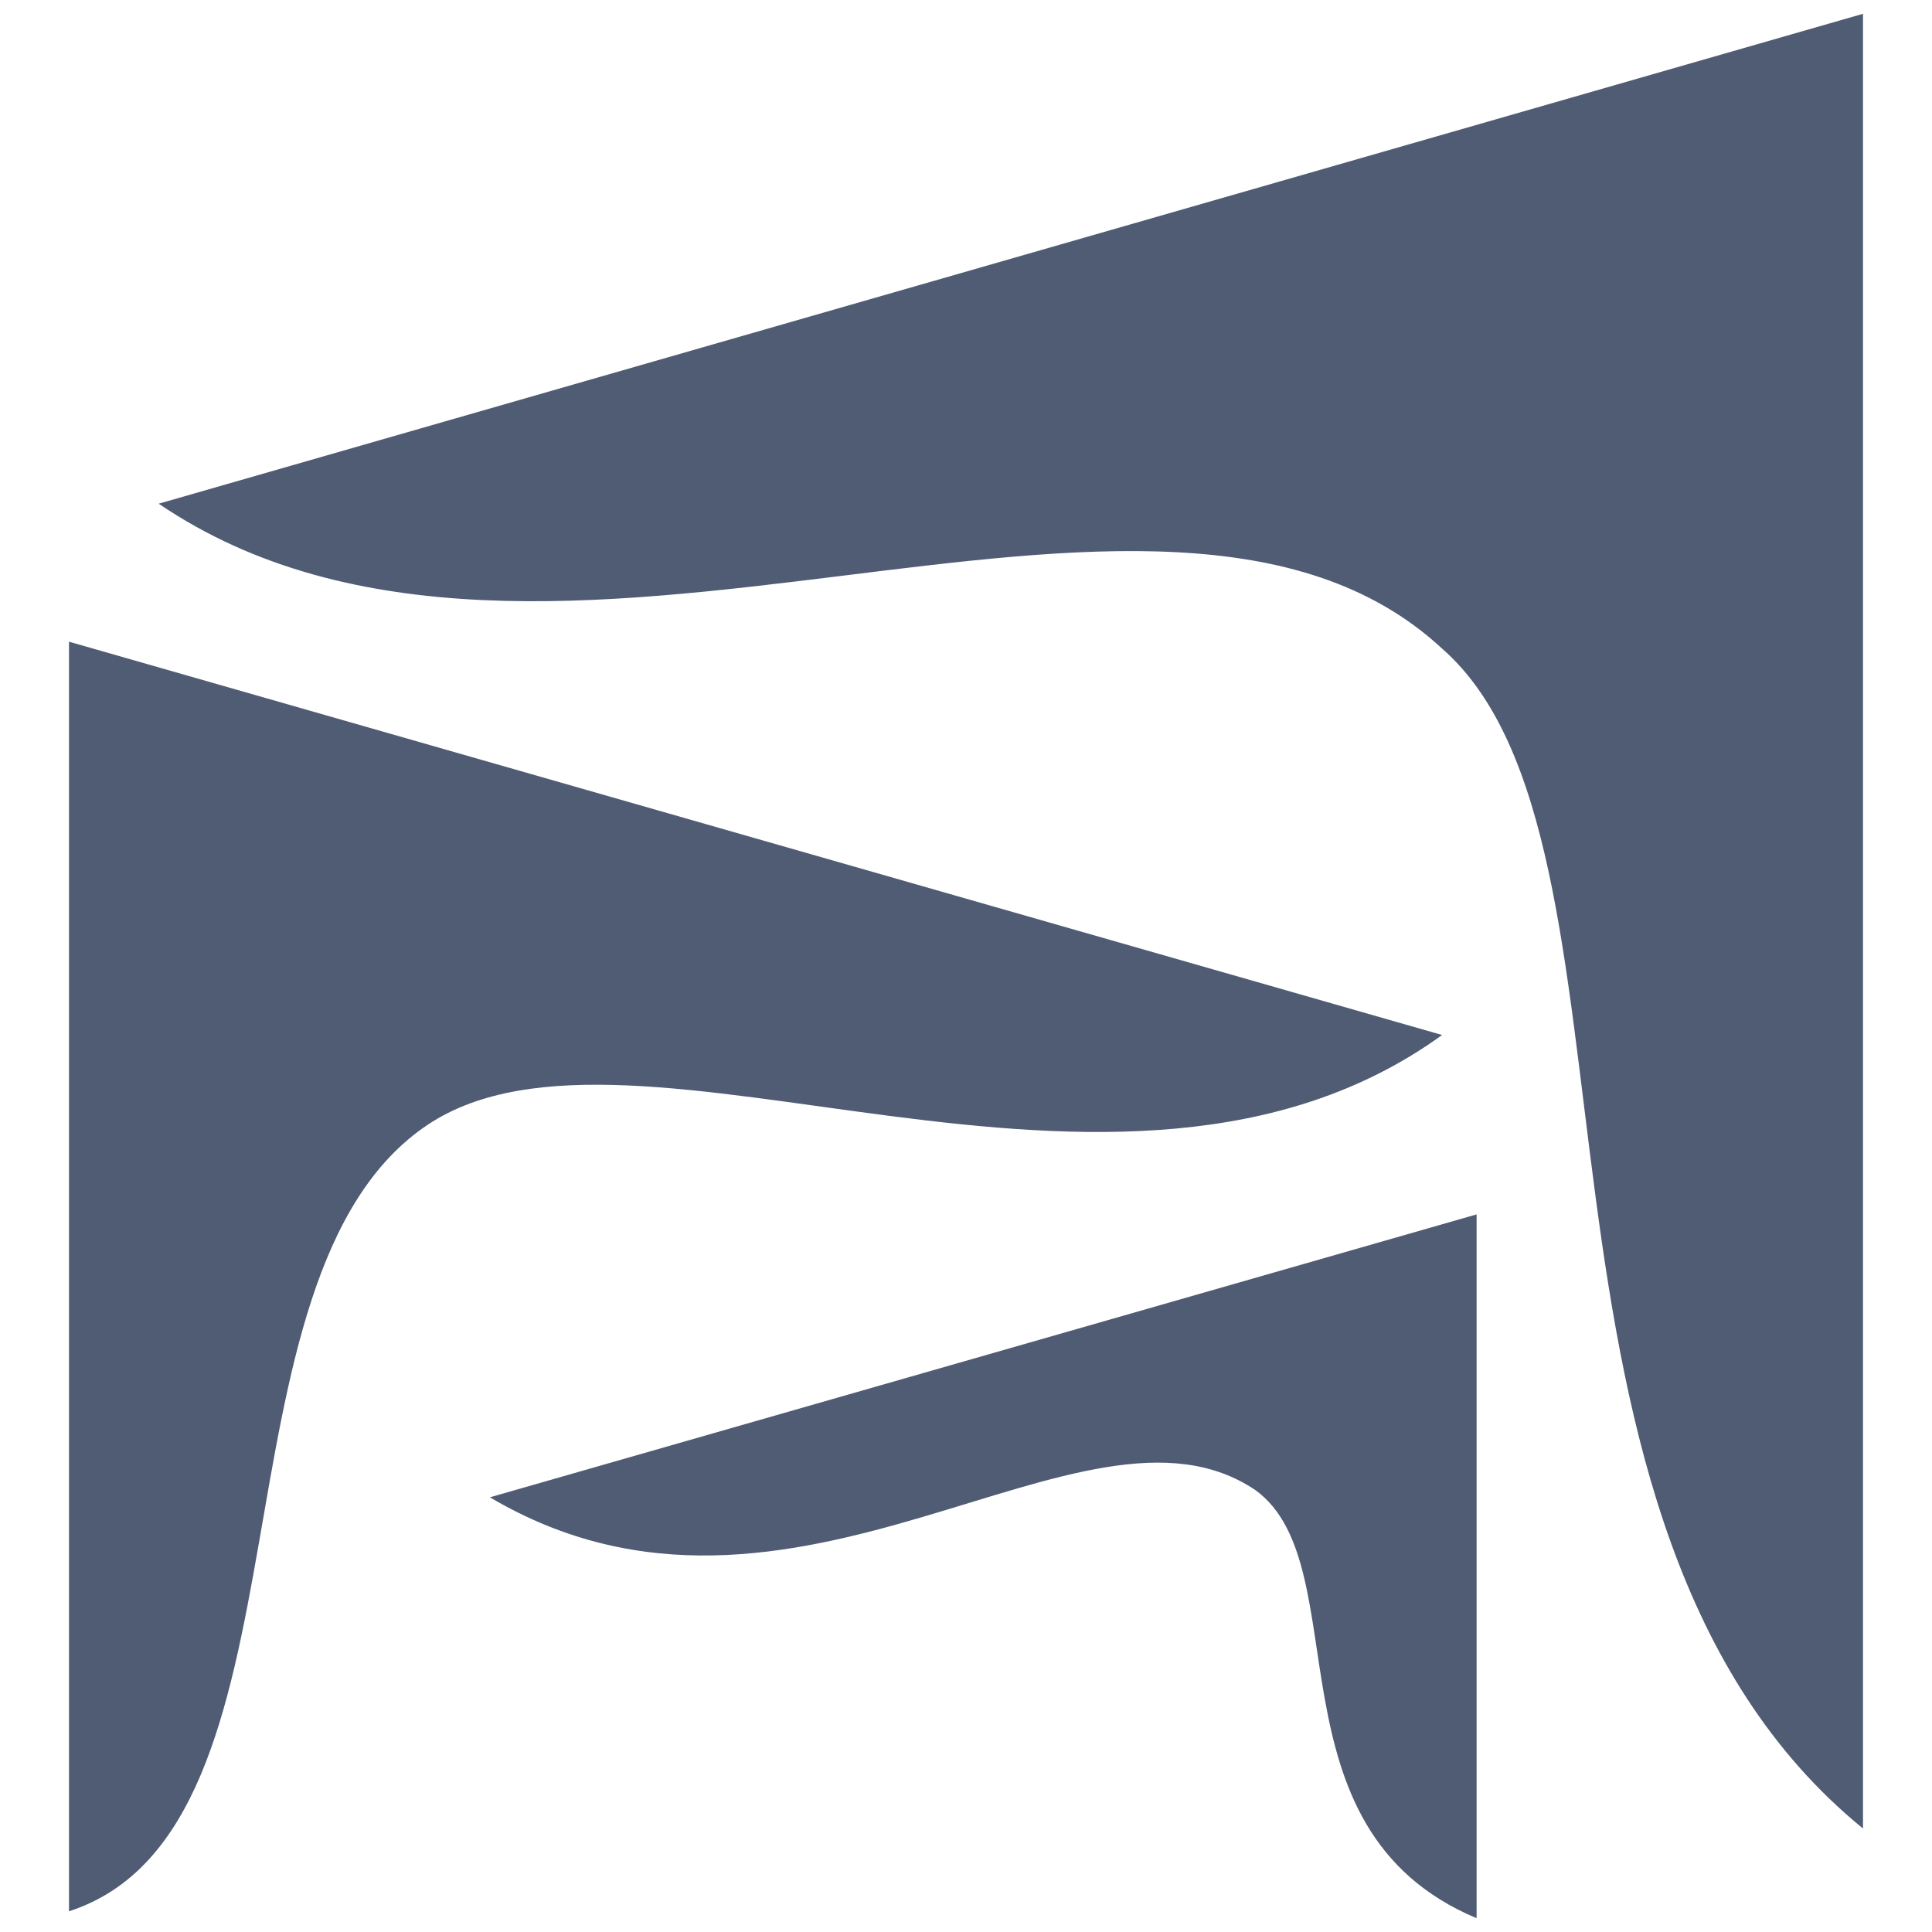
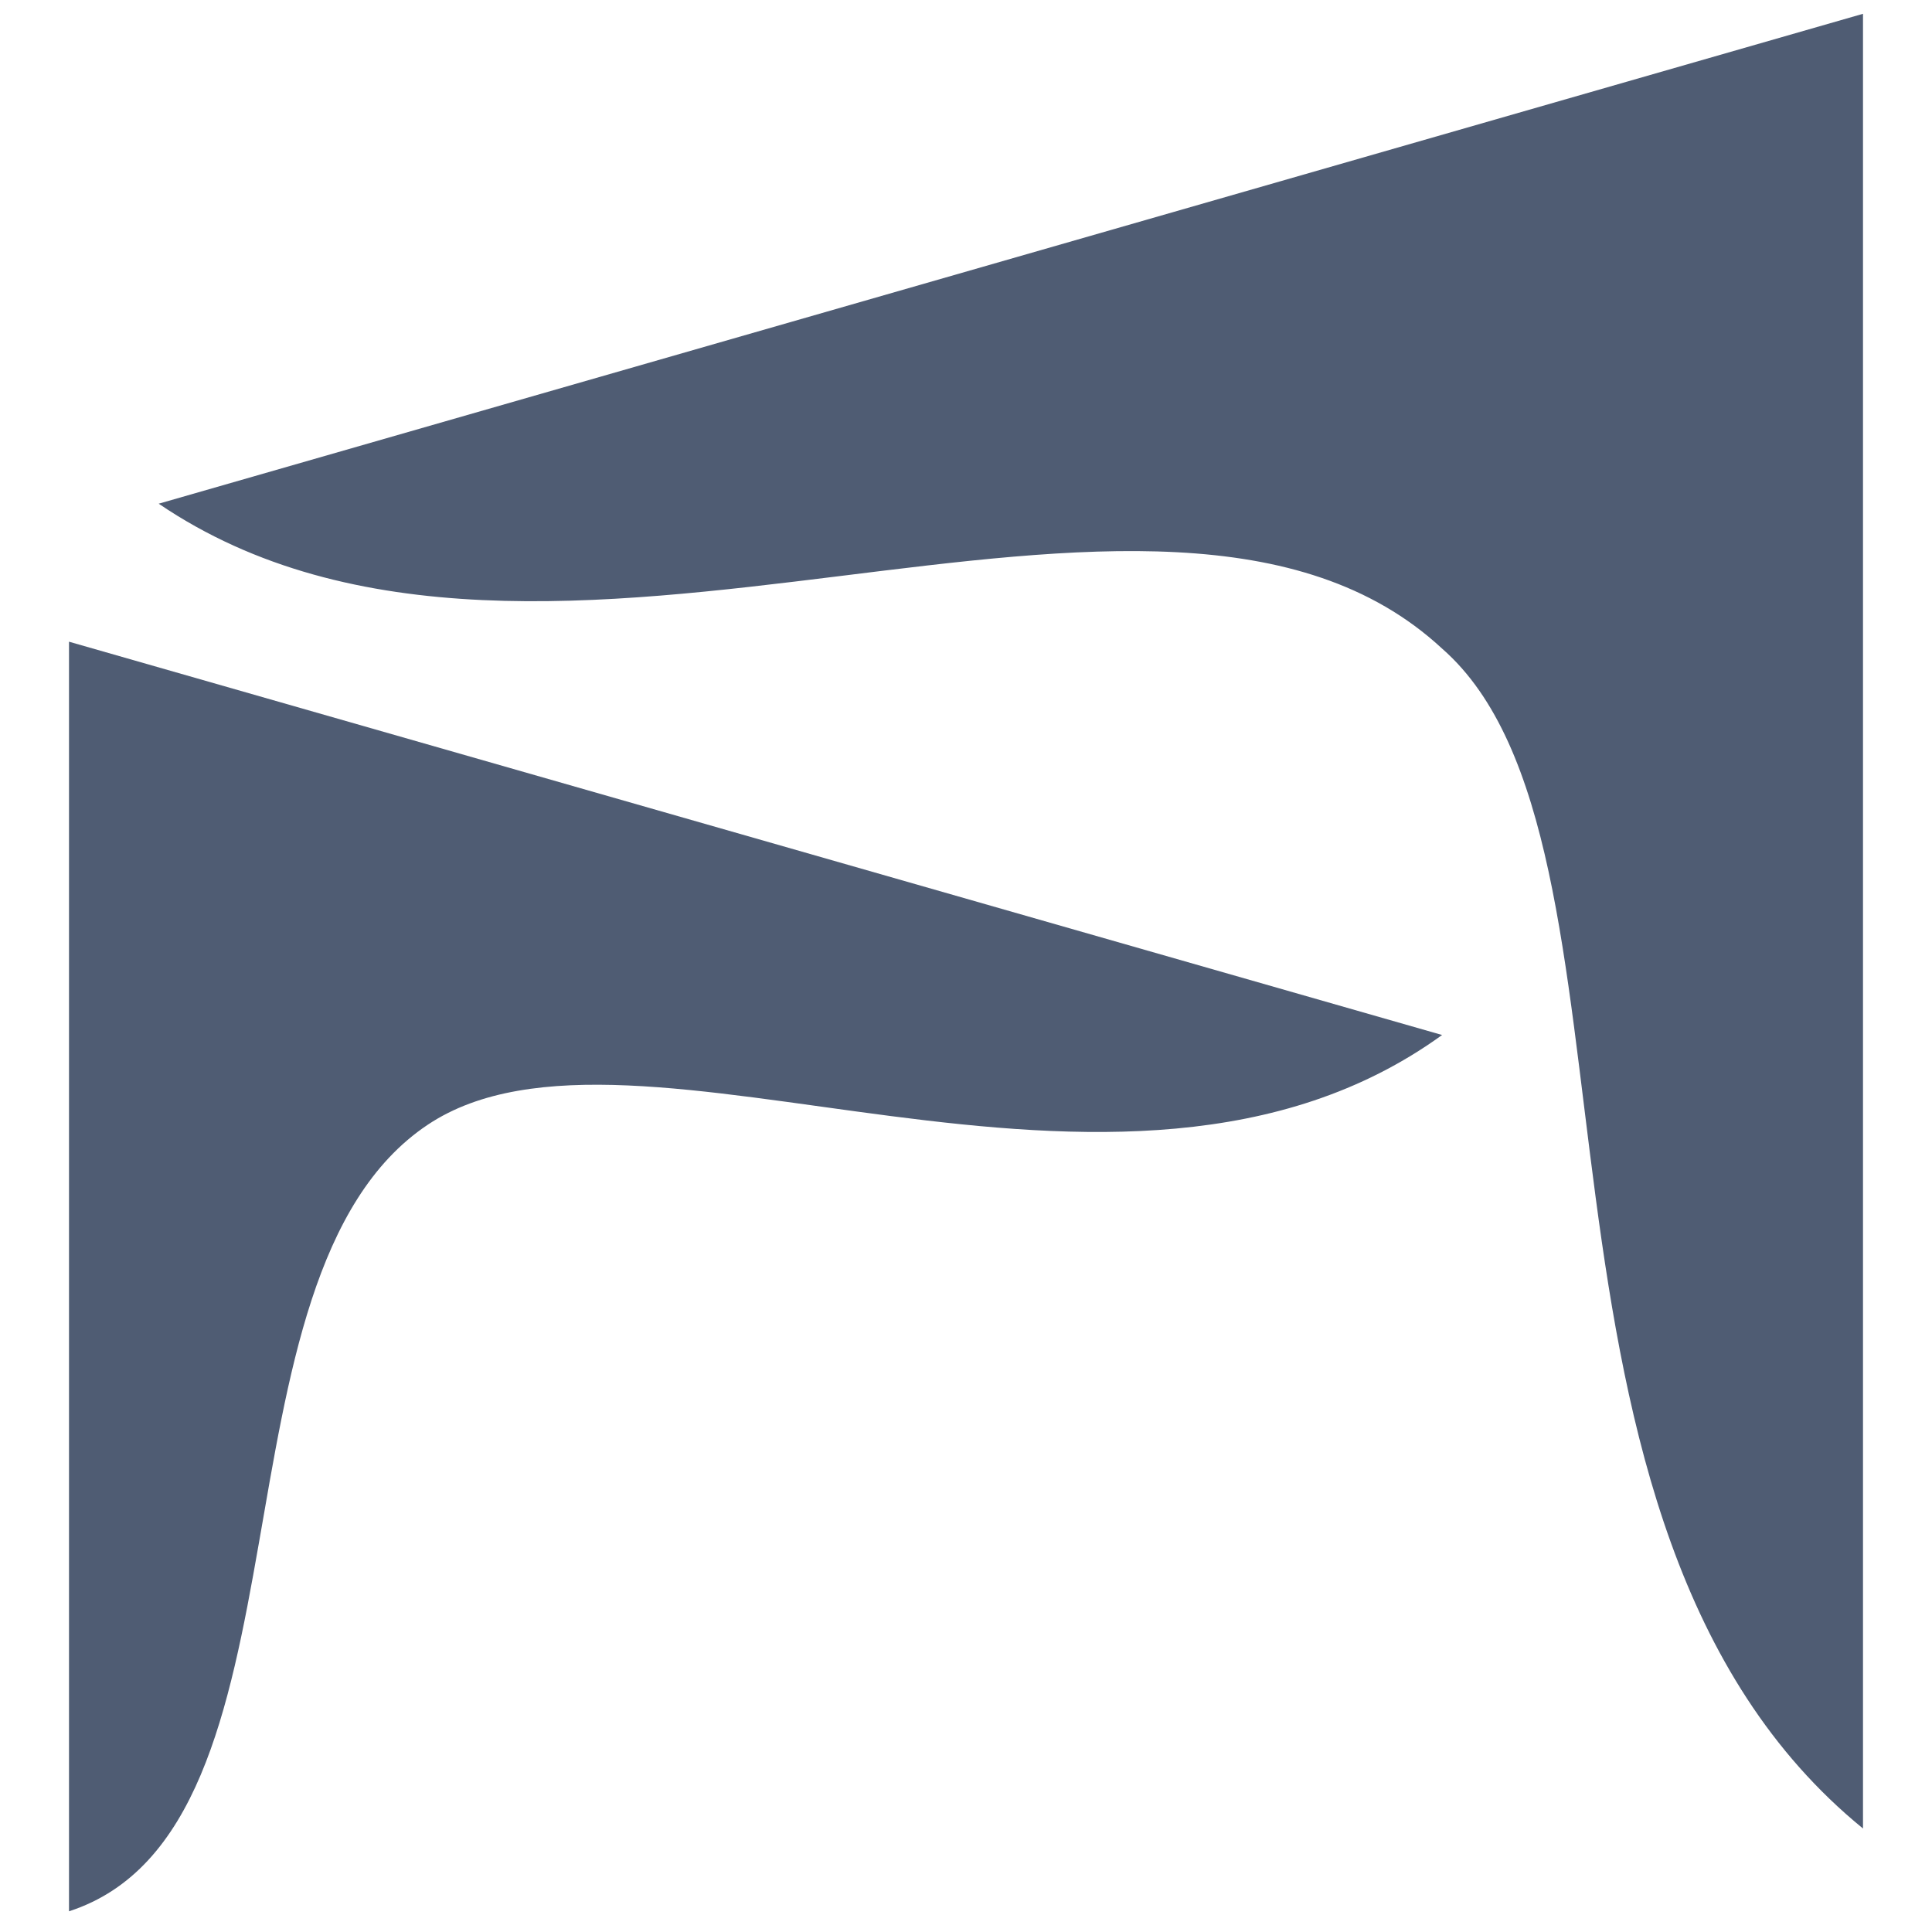
<svg xmlns="http://www.w3.org/2000/svg" version="1.1" id="Camada_1" x="0px" y="0px" viewBox="0 0 28 28" style="enable-background:new 0 0 28 28;" xml:space="preserve">
  <style type="text/css">
	.st0{fill:#4F5C73;}
</style>
  <g>
    <path class="st0" d="M27,26.5V0.2L2.3,7.3c5.6,3.8,14.5-1.7,18.6,2.1C24.1,12.2,21.6,22.1,27,26.5" />
    <path class="st0" d="M1,27.7V9.3L20.9,15c-4.7,3.4-11.7-0.7-14.7,1.3C2.9,18.5,4.7,26.5,1,27.7" />
-     <path class="st0" d="M21.4,27.8V17.6L7.1,21.7c4.4,2.6,8.6-1.8,11.1-0.1C19.7,22.7,18.3,26.5,21.4,27.8" />
  </g>
</svg>